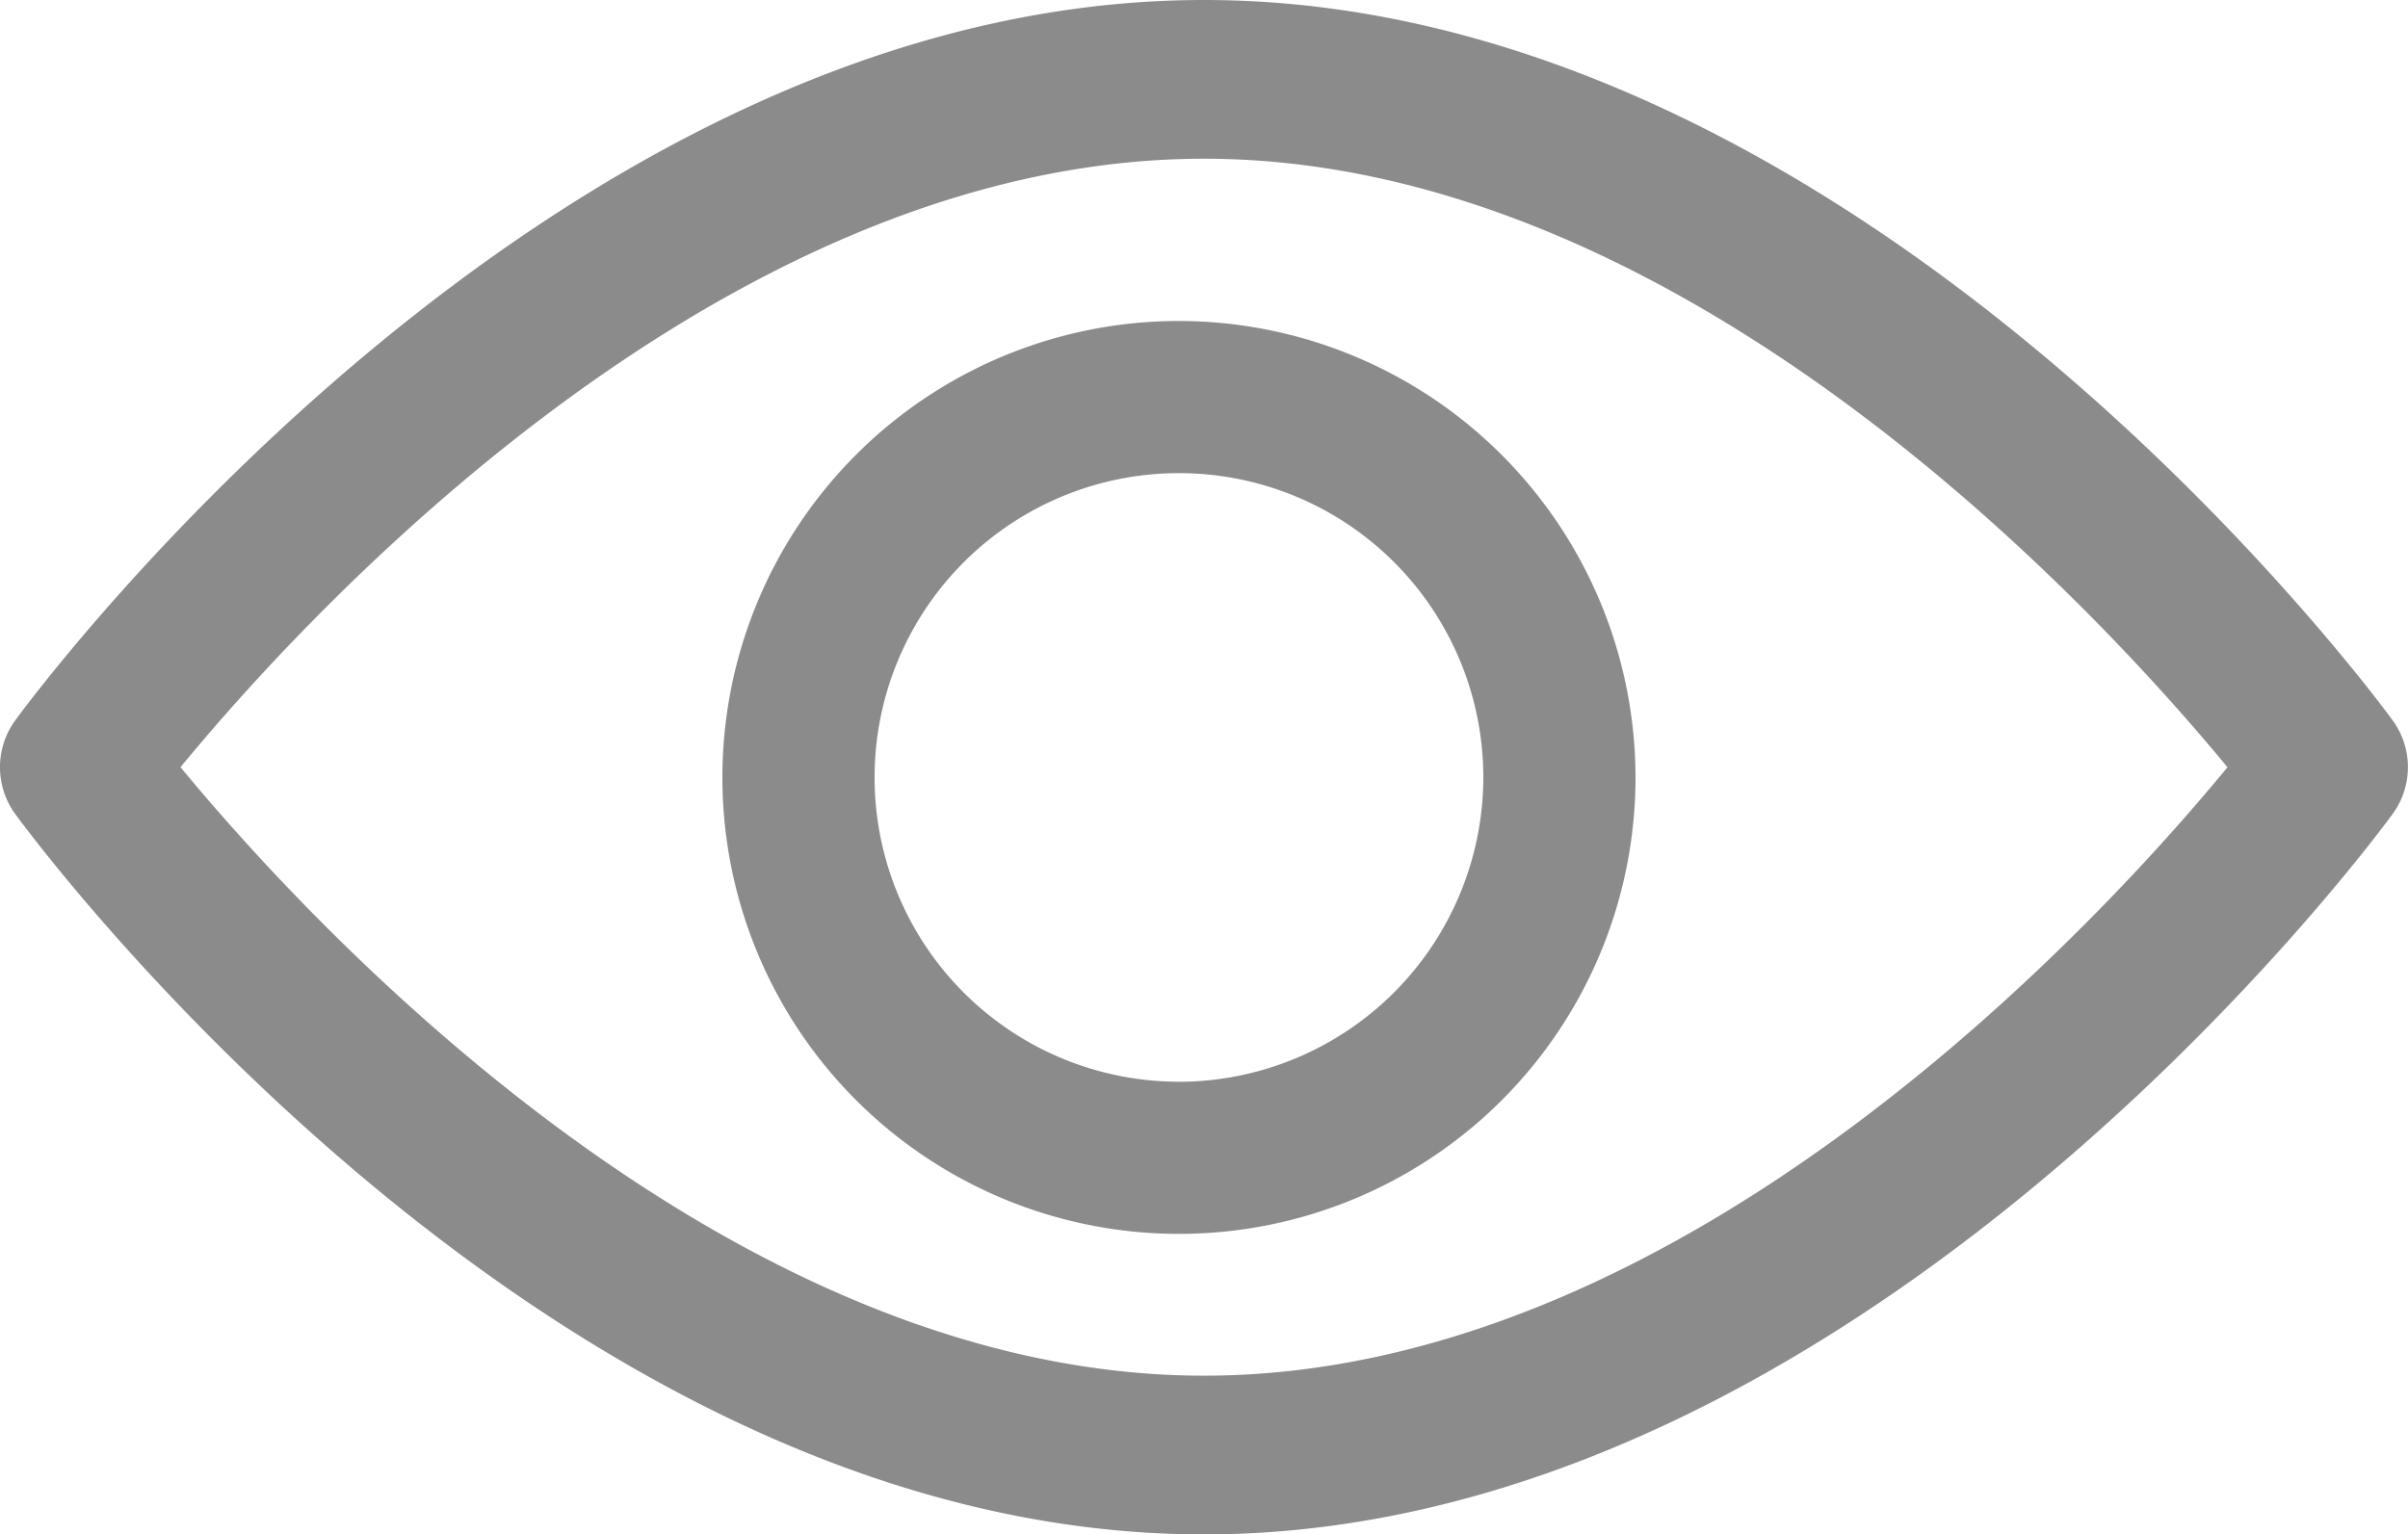
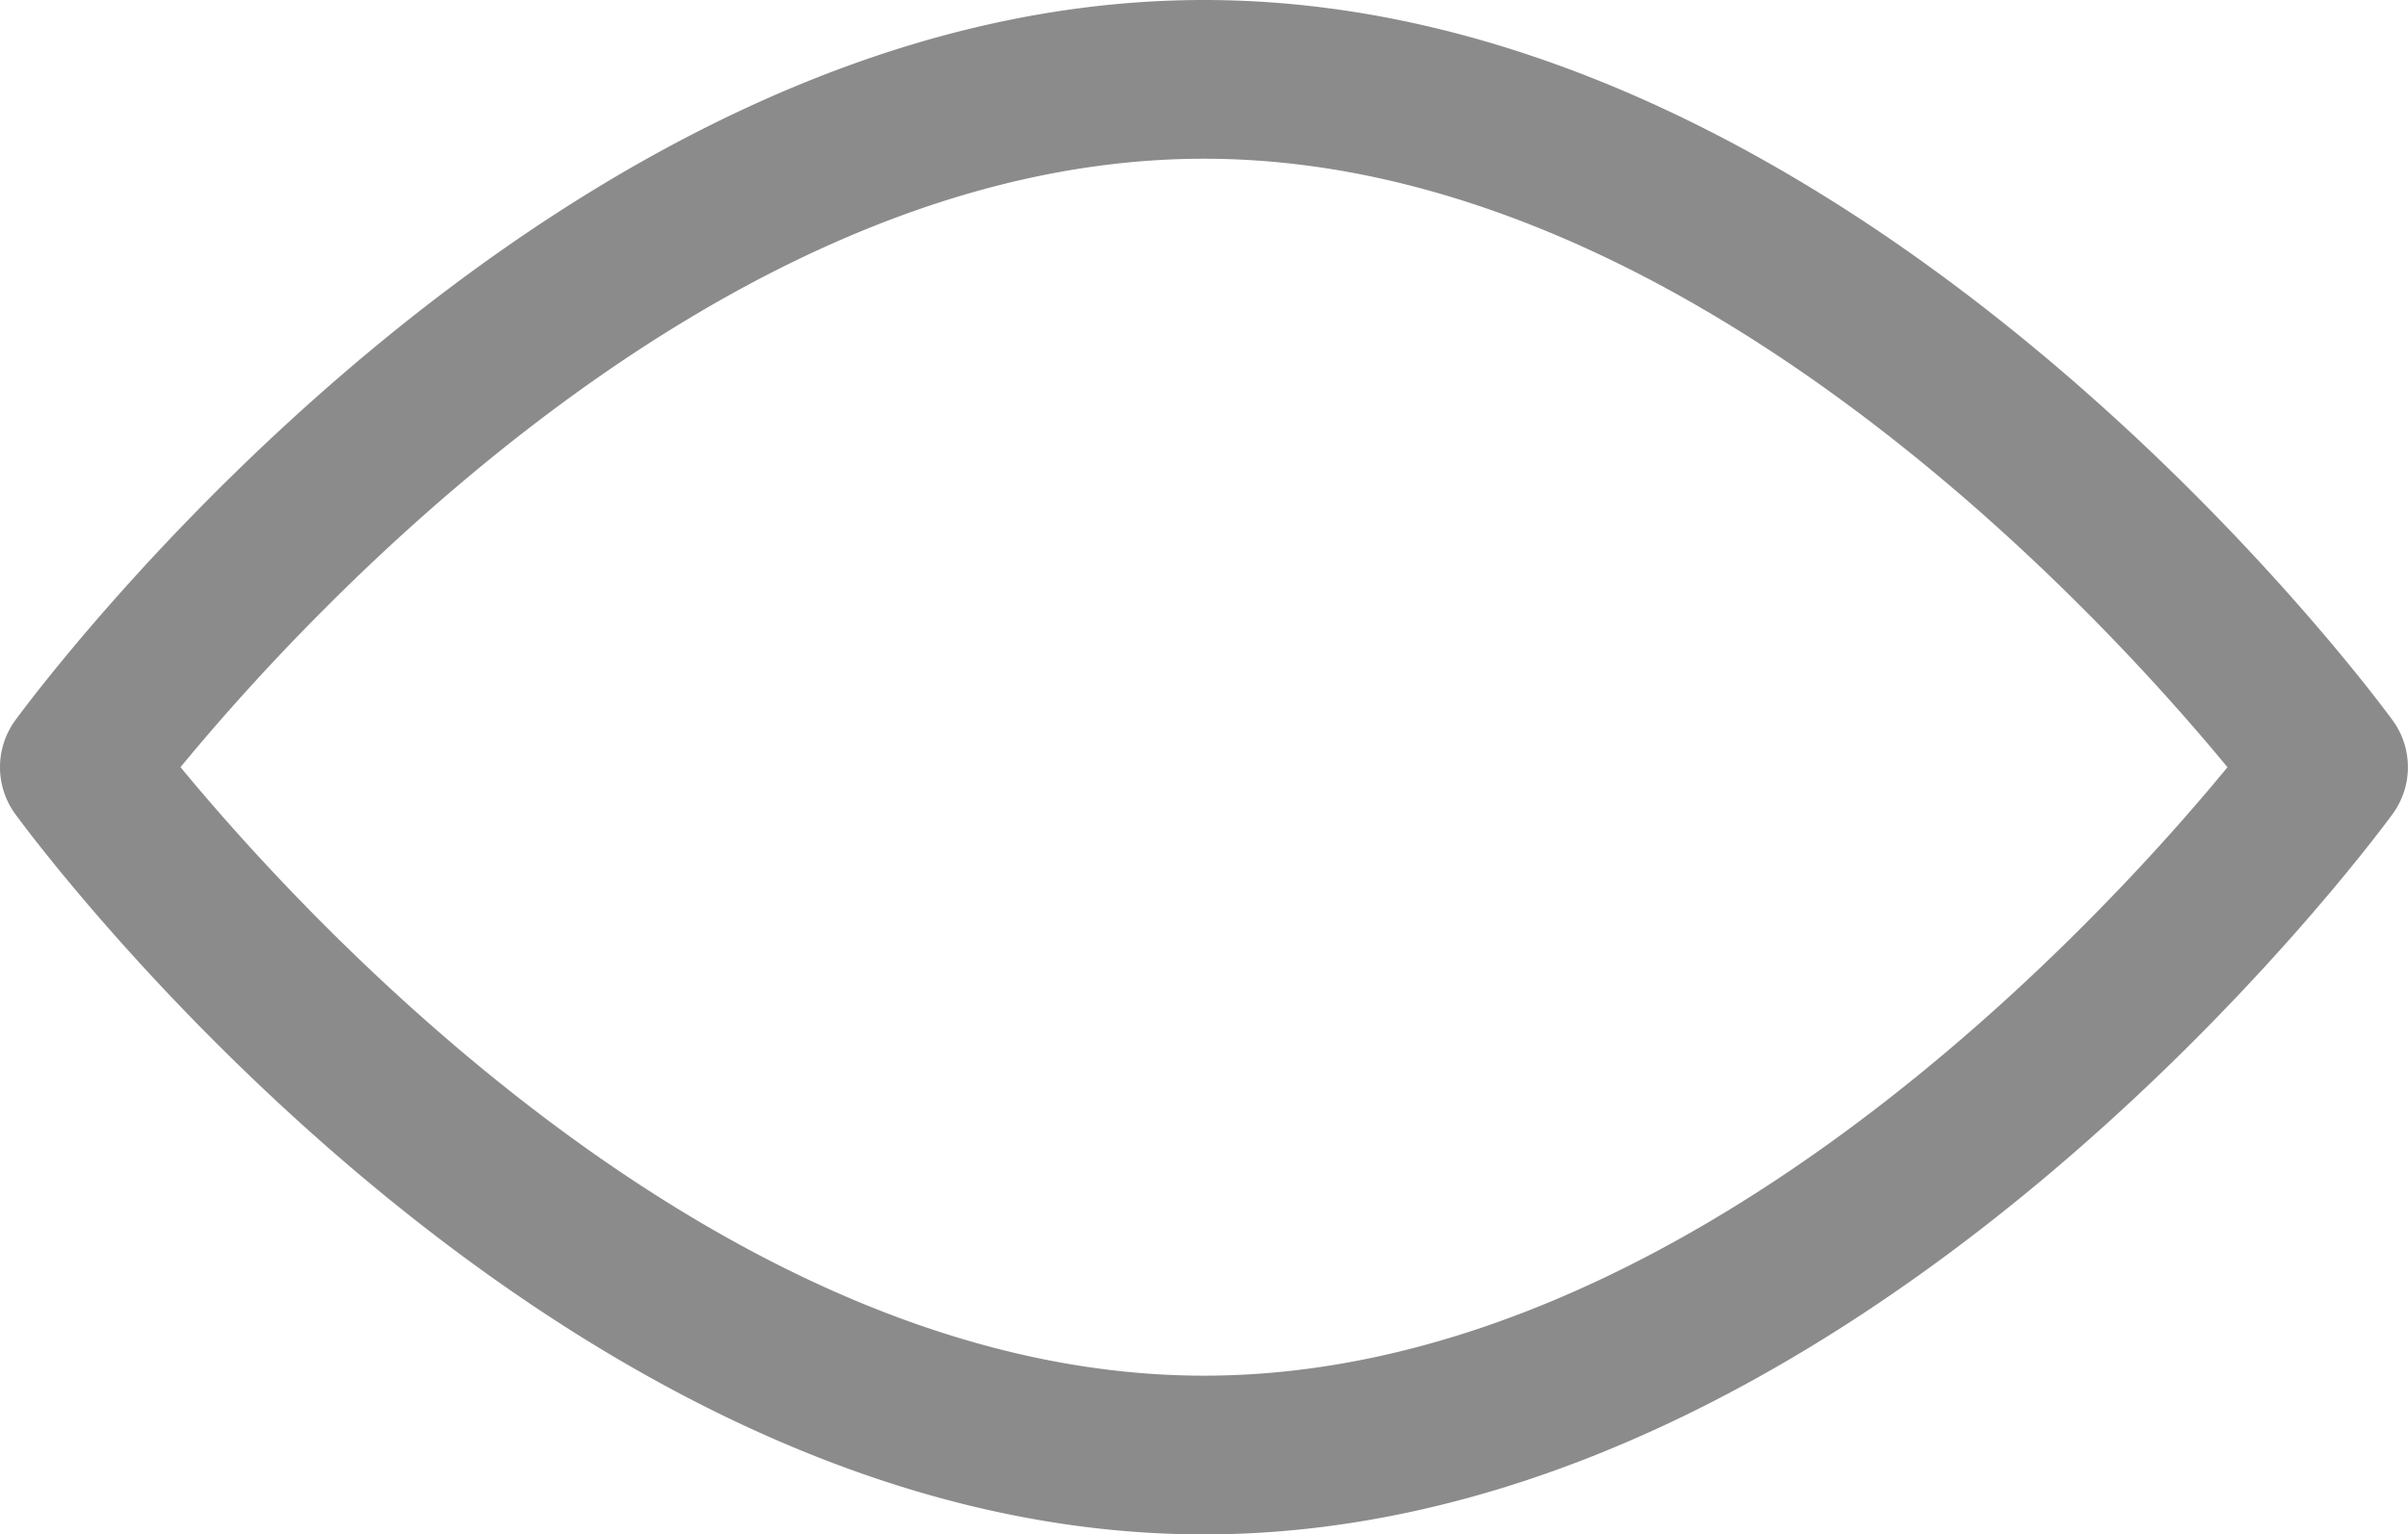
<svg xmlns="http://www.w3.org/2000/svg" width="30" height="19.121" viewBox="0 0 30 19.121">
  <g id="Group_164" data-name="Group 164" transform="translate(-721 -1322)">
    <g id="Group_97" data-name="Group 97" transform="translate(721 1322)">
      <path id="Path_37" data-name="Path 37" d="M29.809,101.812c-.268-.367-6.654-8.977-14.809-8.977S.458,101.445.19,101.812a.99.99,0,0,0,0,1.167c.268.367,6.654,8.977,14.809,8.977s14.541-8.61,14.809-8.977A.989.989,0,0,0,29.809,101.812ZM15,109.978c-6.008,0-11.211-5.715-12.751-7.583,1.538-1.87,6.731-7.582,12.751-7.582s11.21,5.714,12.751,7.583C26.213,104.266,21.02,109.978,15,109.978Z" transform="translate(0 -92.835)" fill="#8b8b8b" />
    </g>
    <g id="Group_98" data-name="Group 98" transform="translate(730 1326)">
-       <path id="Path_38" data-name="Path 38" d="M160.41,154.725a5.688,5.688,0,1,0,5.688,5.688A5.695,5.695,0,0,0,160.41,154.725Zm0,9.48a3.792,3.792,0,1,1,3.792-3.792A3.8,3.8,0,0,1,160.41,164.206Z" transform="translate(-154.722 -154.725)" fill="#8b8b8b" />
-     </g>
+       </g>
  </g>
</svg>